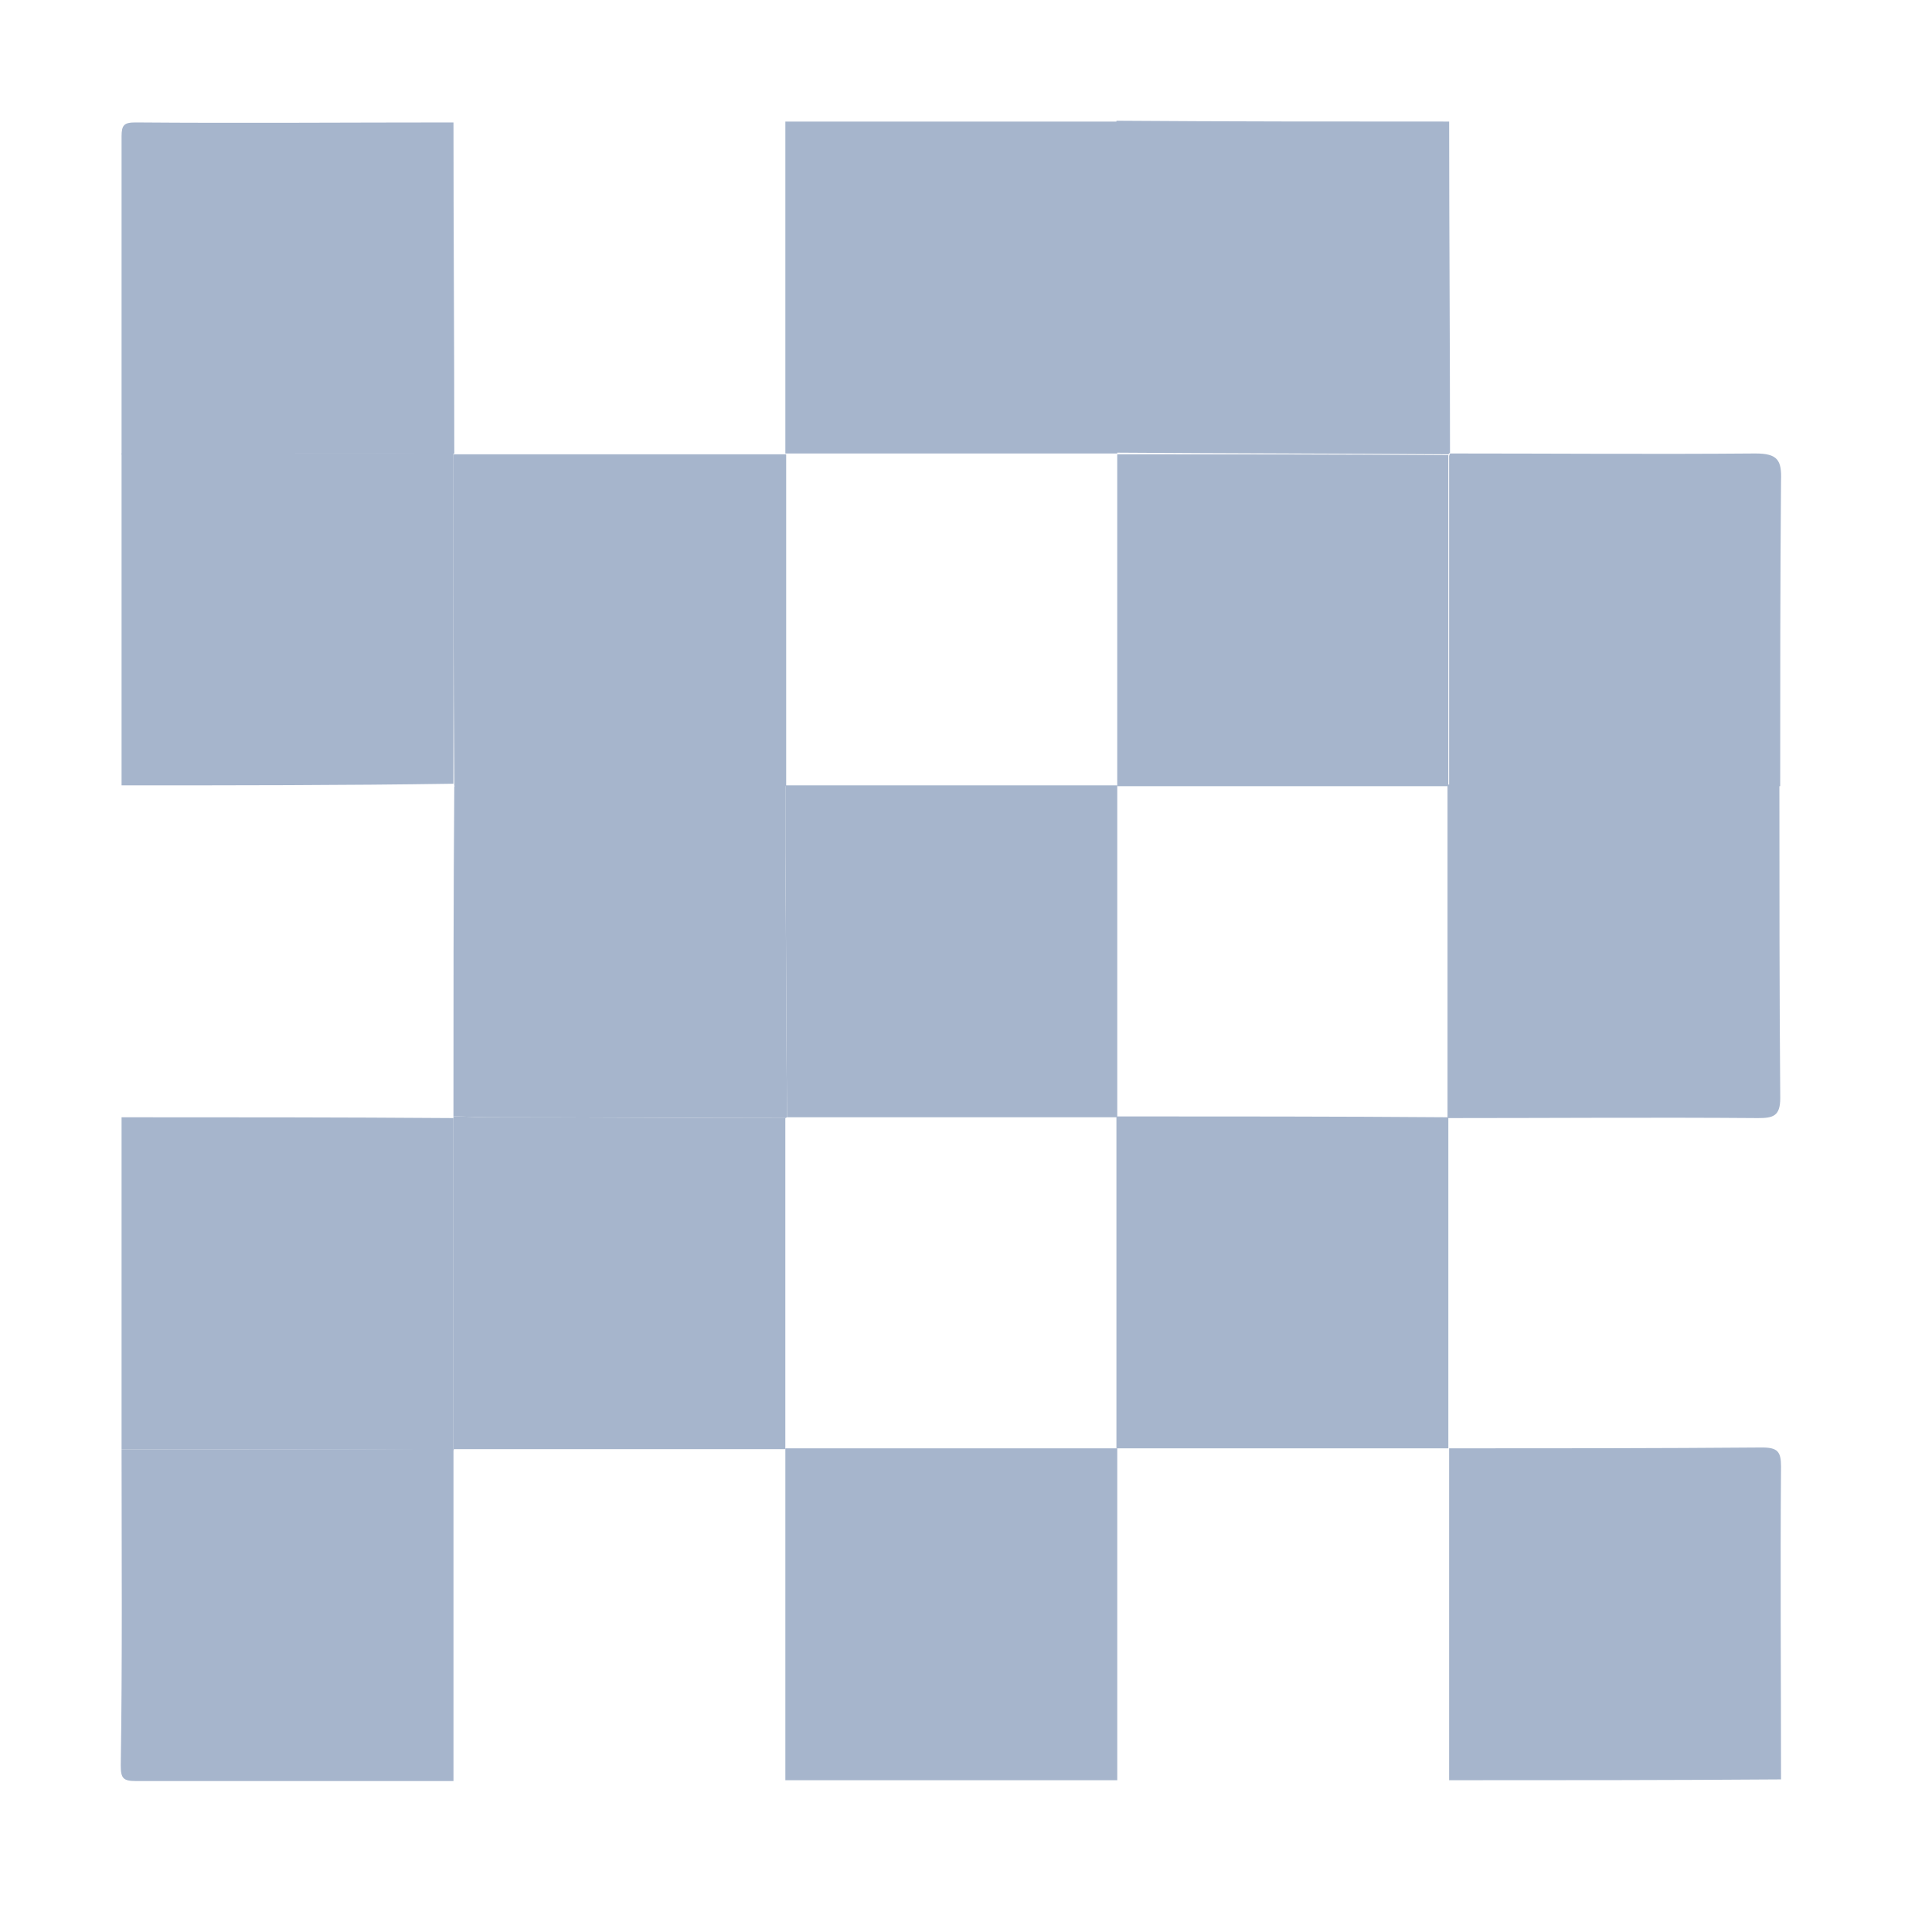
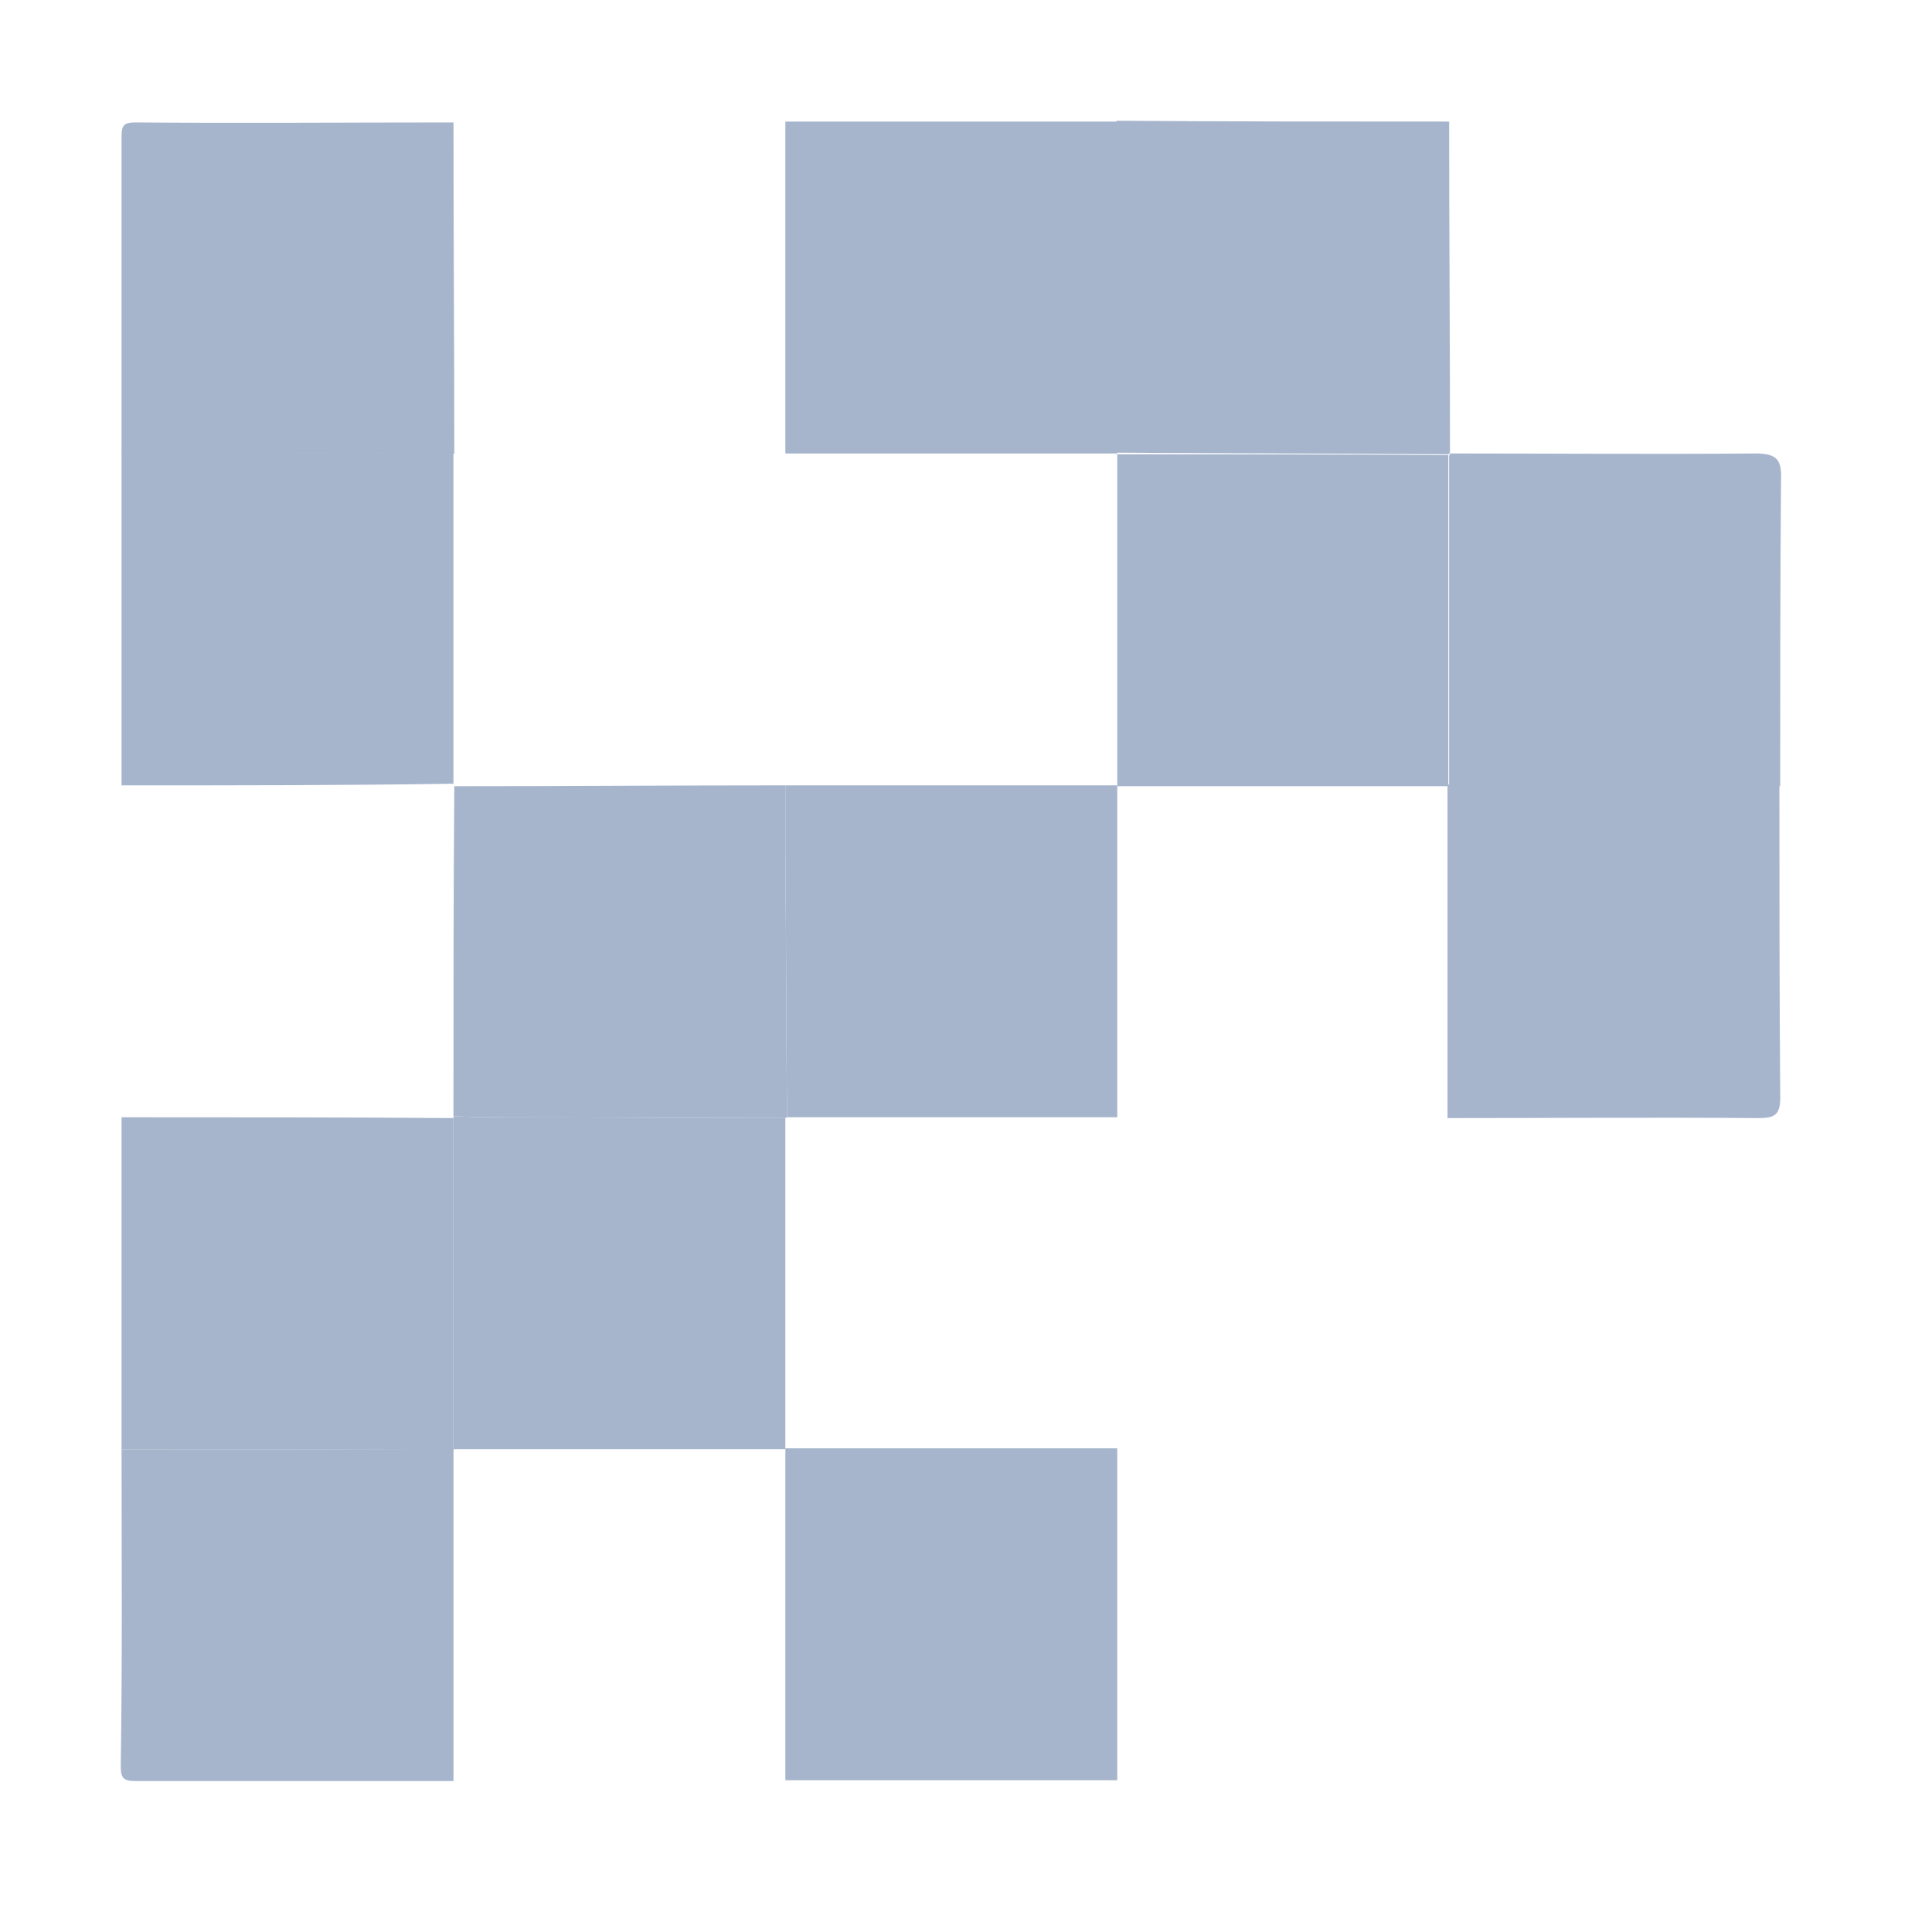
<svg xmlns="http://www.w3.org/2000/svg" width="64" height="64" viewBox="0 0 64 64" fill="none">
  <path d="M4.027 26.017C4.027 22.361 4.027 18.678 4.027 15.022C7.71 15.022 11.366 15.022 15.049 14.995L15.021 15.022C15.021 18.678 15.021 22.333 15.021 25.962C11.366 26.017 7.71 26.017 4.027 26.017Z" fill="#A6B5CC" />
  <path d="M48.005 4.027C48.005 7.683 48.033 11.339 48.033 14.995L47.978 15.05C44.322 15.022 40.666 15.022 36.983 14.995C36.983 11.339 36.983 7.683 36.983 4C40.666 4.027 44.322 4.027 48.005 4.027Z" fill="#A6B5CC" />
  <path d="M15.049 15.023C11.366 15.023 7.71 15.023 4.027 15.051C4.027 11.532 4.027 8.042 4.027 4.523C4.027 4.139 4.11 4.056 4.495 4.056C8.013 4.084 11.504 4.056 15.022 4.056C15.022 7.684 15.049 11.367 15.049 15.023Z" fill="#A6B5CC" />
  <path d="M37.011 4.028C37.011 7.683 37.011 11.339 37.011 15.022C33.355 15.022 29.672 15.022 26.016 15.022C26.016 11.366 26.016 7.683 26.016 4.028C29.672 4.028 33.355 4.028 37.011 4.028Z" fill="#A6B5CC" />
  <path d="M4.027 48.005C4.027 44.35 4.027 40.667 4.027 37.011C7.683 37.011 11.338 37.011 15.021 37.038C15.021 40.694 15.021 44.35 15.021 48.005L15.049 48.033C11.366 48.005 7.71 48.005 4.027 48.005Z" fill="#A6B5CC" />
  <path d="M4.027 48.006C7.683 48.006 11.366 48.006 15.022 48.006C15.022 51.661 15.022 55.317 15.022 59C11.531 59 8.04 59 4.522 59C4.082 59 4 58.918 4 58.478C4.055 54.987 4.027 51.496 4.027 48.006Z" fill="#A6B5CC" />
  <path d="M26.016 58.972C26.016 55.317 26.016 51.633 26.016 47.978C29.672 47.978 33.355 47.978 37.011 47.978C37.011 51.633 37.011 55.317 37.011 58.972C33.355 58.972 29.672 58.972 26.016 58.972Z" fill="#A6B5CC" />
-   <path d="M48.004 58.972C48.004 55.316 48.004 51.661 48.004 47.978C51.468 47.978 54.903 47.978 58.367 47.95C58.889 47.95 58.999 48.088 58.999 48.582C58.971 52.046 58.999 55.481 58.999 58.945C55.316 58.972 51.66 58.972 48.004 58.972Z" fill="#A6B5CC" />
  <path d="M48.032 15.022C51.413 15.022 54.766 15.05 58.147 15.022C58.889 15.022 59.026 15.242 58.999 15.929C58.971 19.31 58.971 22.663 58.971 26.044C55.316 26.044 51.66 26.017 48.004 26.017C48.004 22.389 48.004 18.733 48.004 15.105L48.032 15.022Z" fill="#A6B5CC" />
  <path d="M47.978 25.989C51.634 25.989 55.289 26.016 58.945 26.016C58.945 29.48 58.945 32.915 58.973 36.379C58.973 36.983 58.725 37.038 58.23 37.038C54.795 37.011 51.386 37.038 47.951 37.038C47.951 33.383 47.951 29.699 47.951 26.044L47.978 25.989Z" fill="#A6B5CC" />
-   <path d="M47.978 47.978C44.322 47.978 40.639 47.978 36.983 47.978C36.983 44.322 36.983 40.639 36.983 36.983C40.639 36.983 44.322 36.983 47.978 37.011C47.978 40.666 47.978 44.322 47.978 47.978Z" fill="#A6B5CC" />
-   <path d="M15.021 15.049C18.704 15.049 22.36 15.049 26.043 15.049C26.043 18.705 26.043 22.388 26.043 26.044C22.387 26.044 18.732 26.071 15.076 26.071L15.049 26.016C15.021 22.333 15.021 18.705 15.021 15.049Z" fill="#A6B5CC" />
  <path d="M47.977 15.077C47.977 18.705 47.977 22.361 47.977 25.989V26.044C44.322 26.044 40.666 26.044 37.01 26.044C37.01 22.388 37.01 18.705 37.01 15.049C40.666 15.049 44.322 15.049 47.977 15.077Z" fill="#A6B5CC" />
  <path d="M26.015 48.005C22.36 48.005 18.677 48.005 15.021 48.005C15.021 44.35 15.021 40.694 15.021 37.038V36.983C15.406 36.983 15.791 37.011 16.175 37.011C19.446 37.011 22.745 37.038 26.015 37.038C26.015 40.694 26.015 44.35 26.015 48.005Z" fill="#A6B5CC" />
  <path d="M26.015 37.038C22.745 37.038 19.446 37.011 16.175 37.011C15.791 37.011 15.406 36.983 15.021 36.983C15.021 33.327 15.021 29.699 15.049 26.044C18.704 26.044 22.36 26.016 26.015 26.016C26.015 26.758 26.015 27.5 26.015 28.242C26.043 31.156 26.043 34.097 26.07 37.011L26.015 37.038Z" fill="#A6B5CC" />
  <path d="M37.011 26.016C37.011 29.672 37.011 33.355 37.011 37.011C33.355 37.011 29.699 37.011 26.071 37.011C26.044 34.097 26.044 31.156 26.016 28.242C26.016 27.5 26.016 26.758 26.016 26.016C29.672 26.016 33.327 26.016 37.011 26.016Z" fill="#A6B5CC" />
</svg>